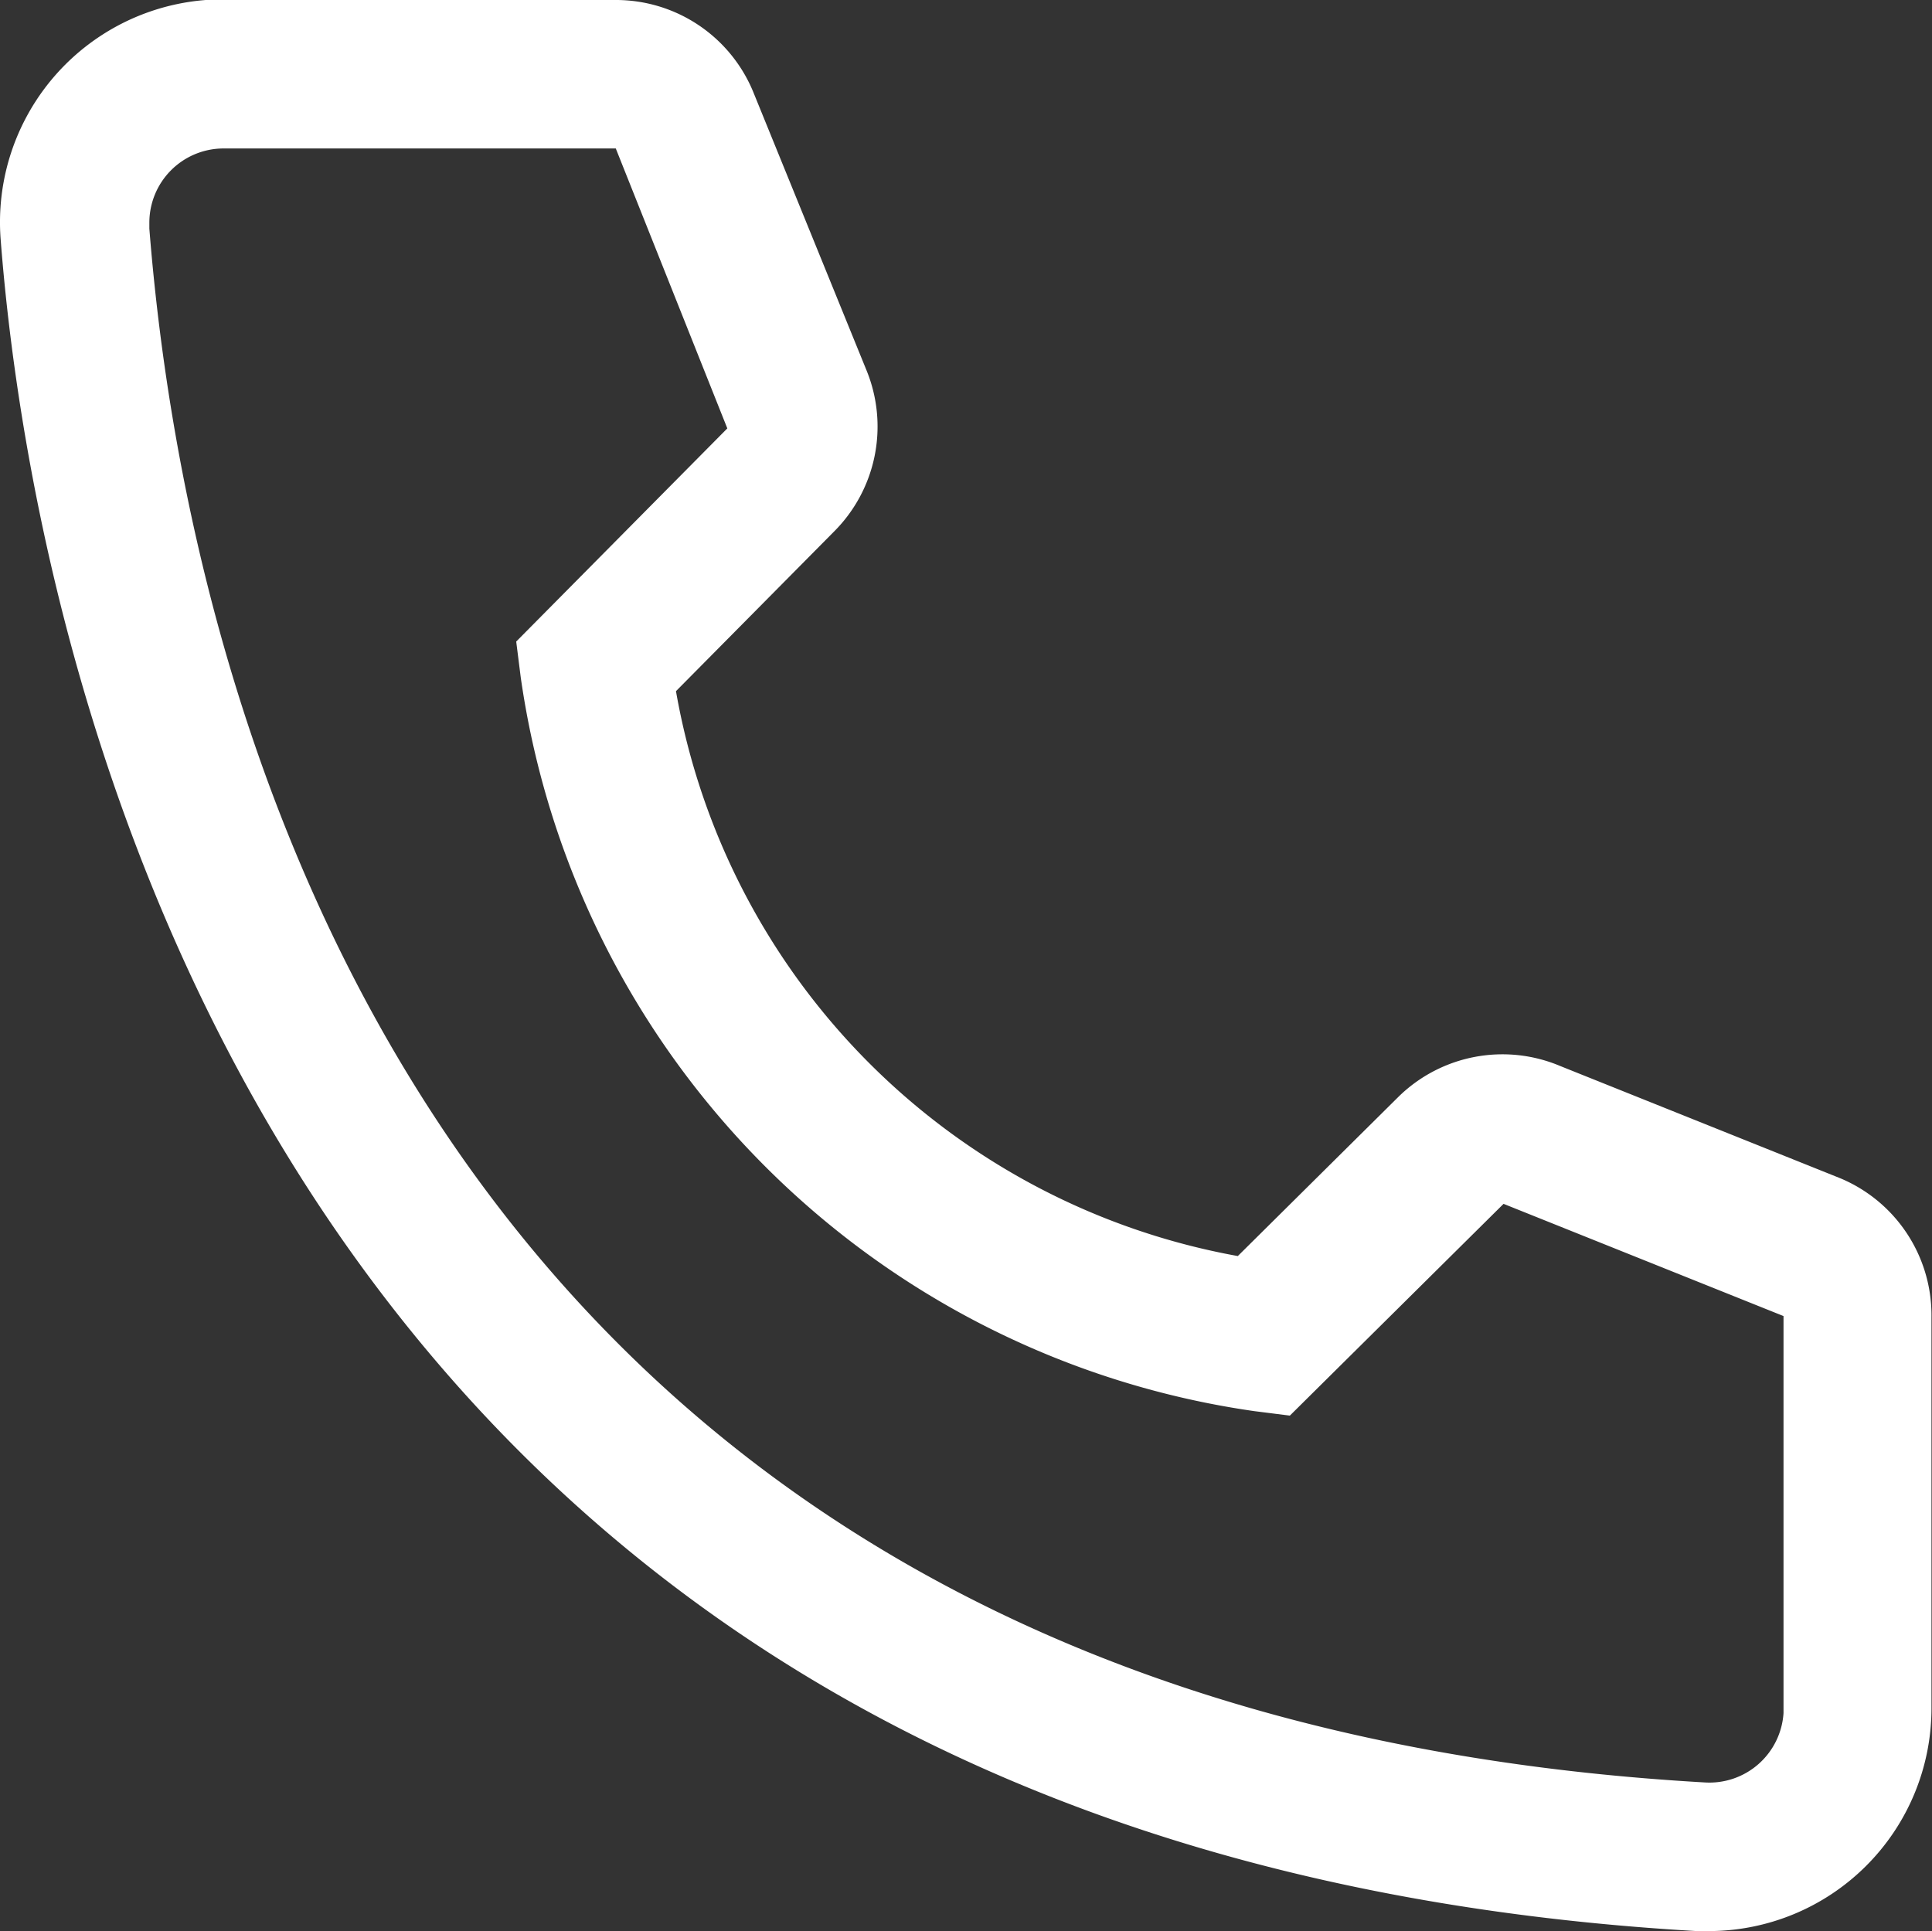
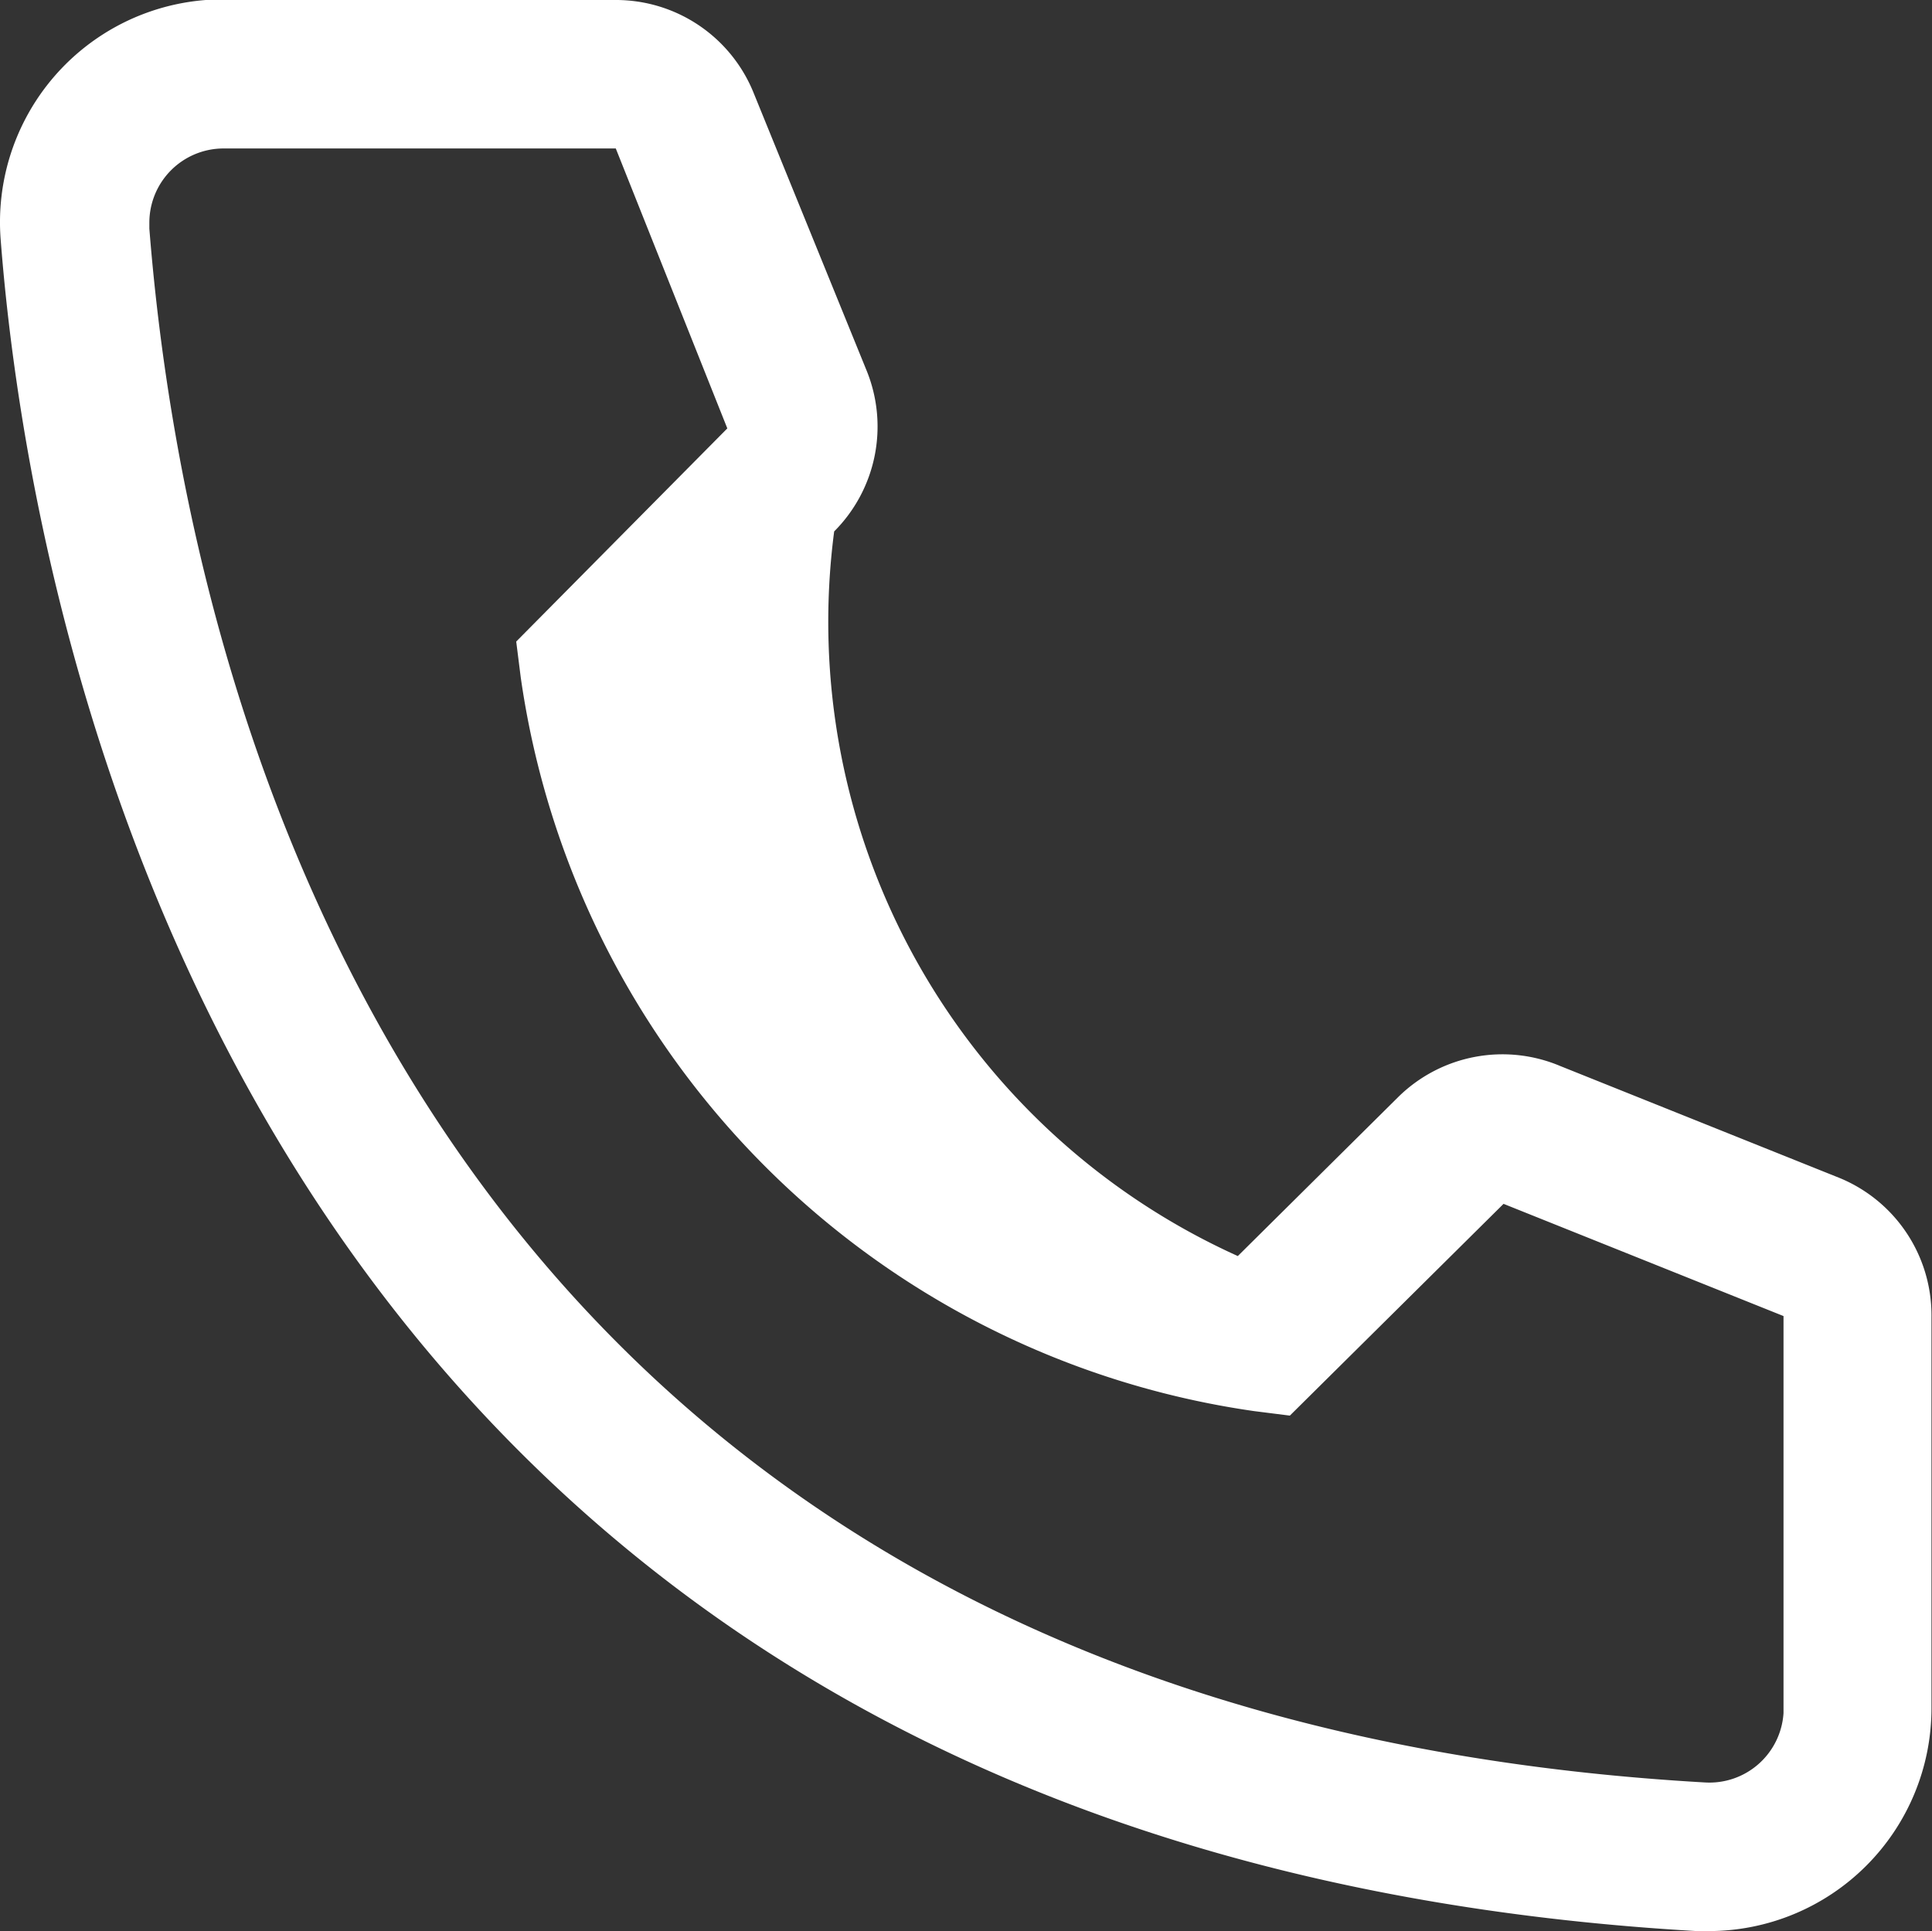
<svg xmlns="http://www.w3.org/2000/svg" width="11.138" height="11.134" viewBox="0 0 11.138 11.134">
  <rect x="0" y="0" width="11.138" height="11.134" fill="#333333" stroke="none" />
-   <path d="M13.218,14.509h-.073c-8.415-.484-9.61-7.584-9.777-9.751A1.285,1.285,0,0,1,4.55,3.375H6.91a.856.856,0,0,1,.8.539l.651,1.6a.856.856,0,0,1-.188.925l-.912.921A4.012,4.012,0,0,0,10.5,10.617l.929-.921a.856.856,0,0,1,.929-.175l1.614.647a.856.856,0,0,1,.527.8v2.261A1.285,1.285,0,0,1,13.218,14.509ZM4.653,4.231a.428.428,0,0,0-.428.428v.034c.2,2.535,1.46,8.53,8.967,8.959a.428.428,0,0,0,.454-.4V10.963l-1.614-.647L10.8,11.537l-.206-.026A4.985,4.985,0,0,1,6.366,7.28l-.026-.206L7.557,5.845,6.914,4.231Z" transform="translate(-3.364 -3.375)" fill="#ffffff" />
+   <path d="M13.218,14.509h-.073c-8.415-.484-9.61-7.584-9.777-9.751A1.285,1.285,0,0,1,4.55,3.375H6.91a.856.856,0,0,1,.8.539l.651,1.6a.856.856,0,0,1-.188.925A4.012,4.012,0,0,0,10.5,10.617l.929-.921a.856.856,0,0,1,.929-.175l1.614.647a.856.856,0,0,1,.527.8v2.261A1.285,1.285,0,0,1,13.218,14.509ZM4.653,4.231a.428.428,0,0,0-.428.428v.034c.2,2.535,1.46,8.53,8.967,8.959a.428.428,0,0,0,.454-.4V10.963l-1.614-.647L10.8,11.537l-.206-.026A4.985,4.985,0,0,1,6.366,7.28l-.026-.206L7.557,5.845,6.914,4.231Z" transform="translate(-3.364 -3.375)" fill="#ffffff" />
</svg>